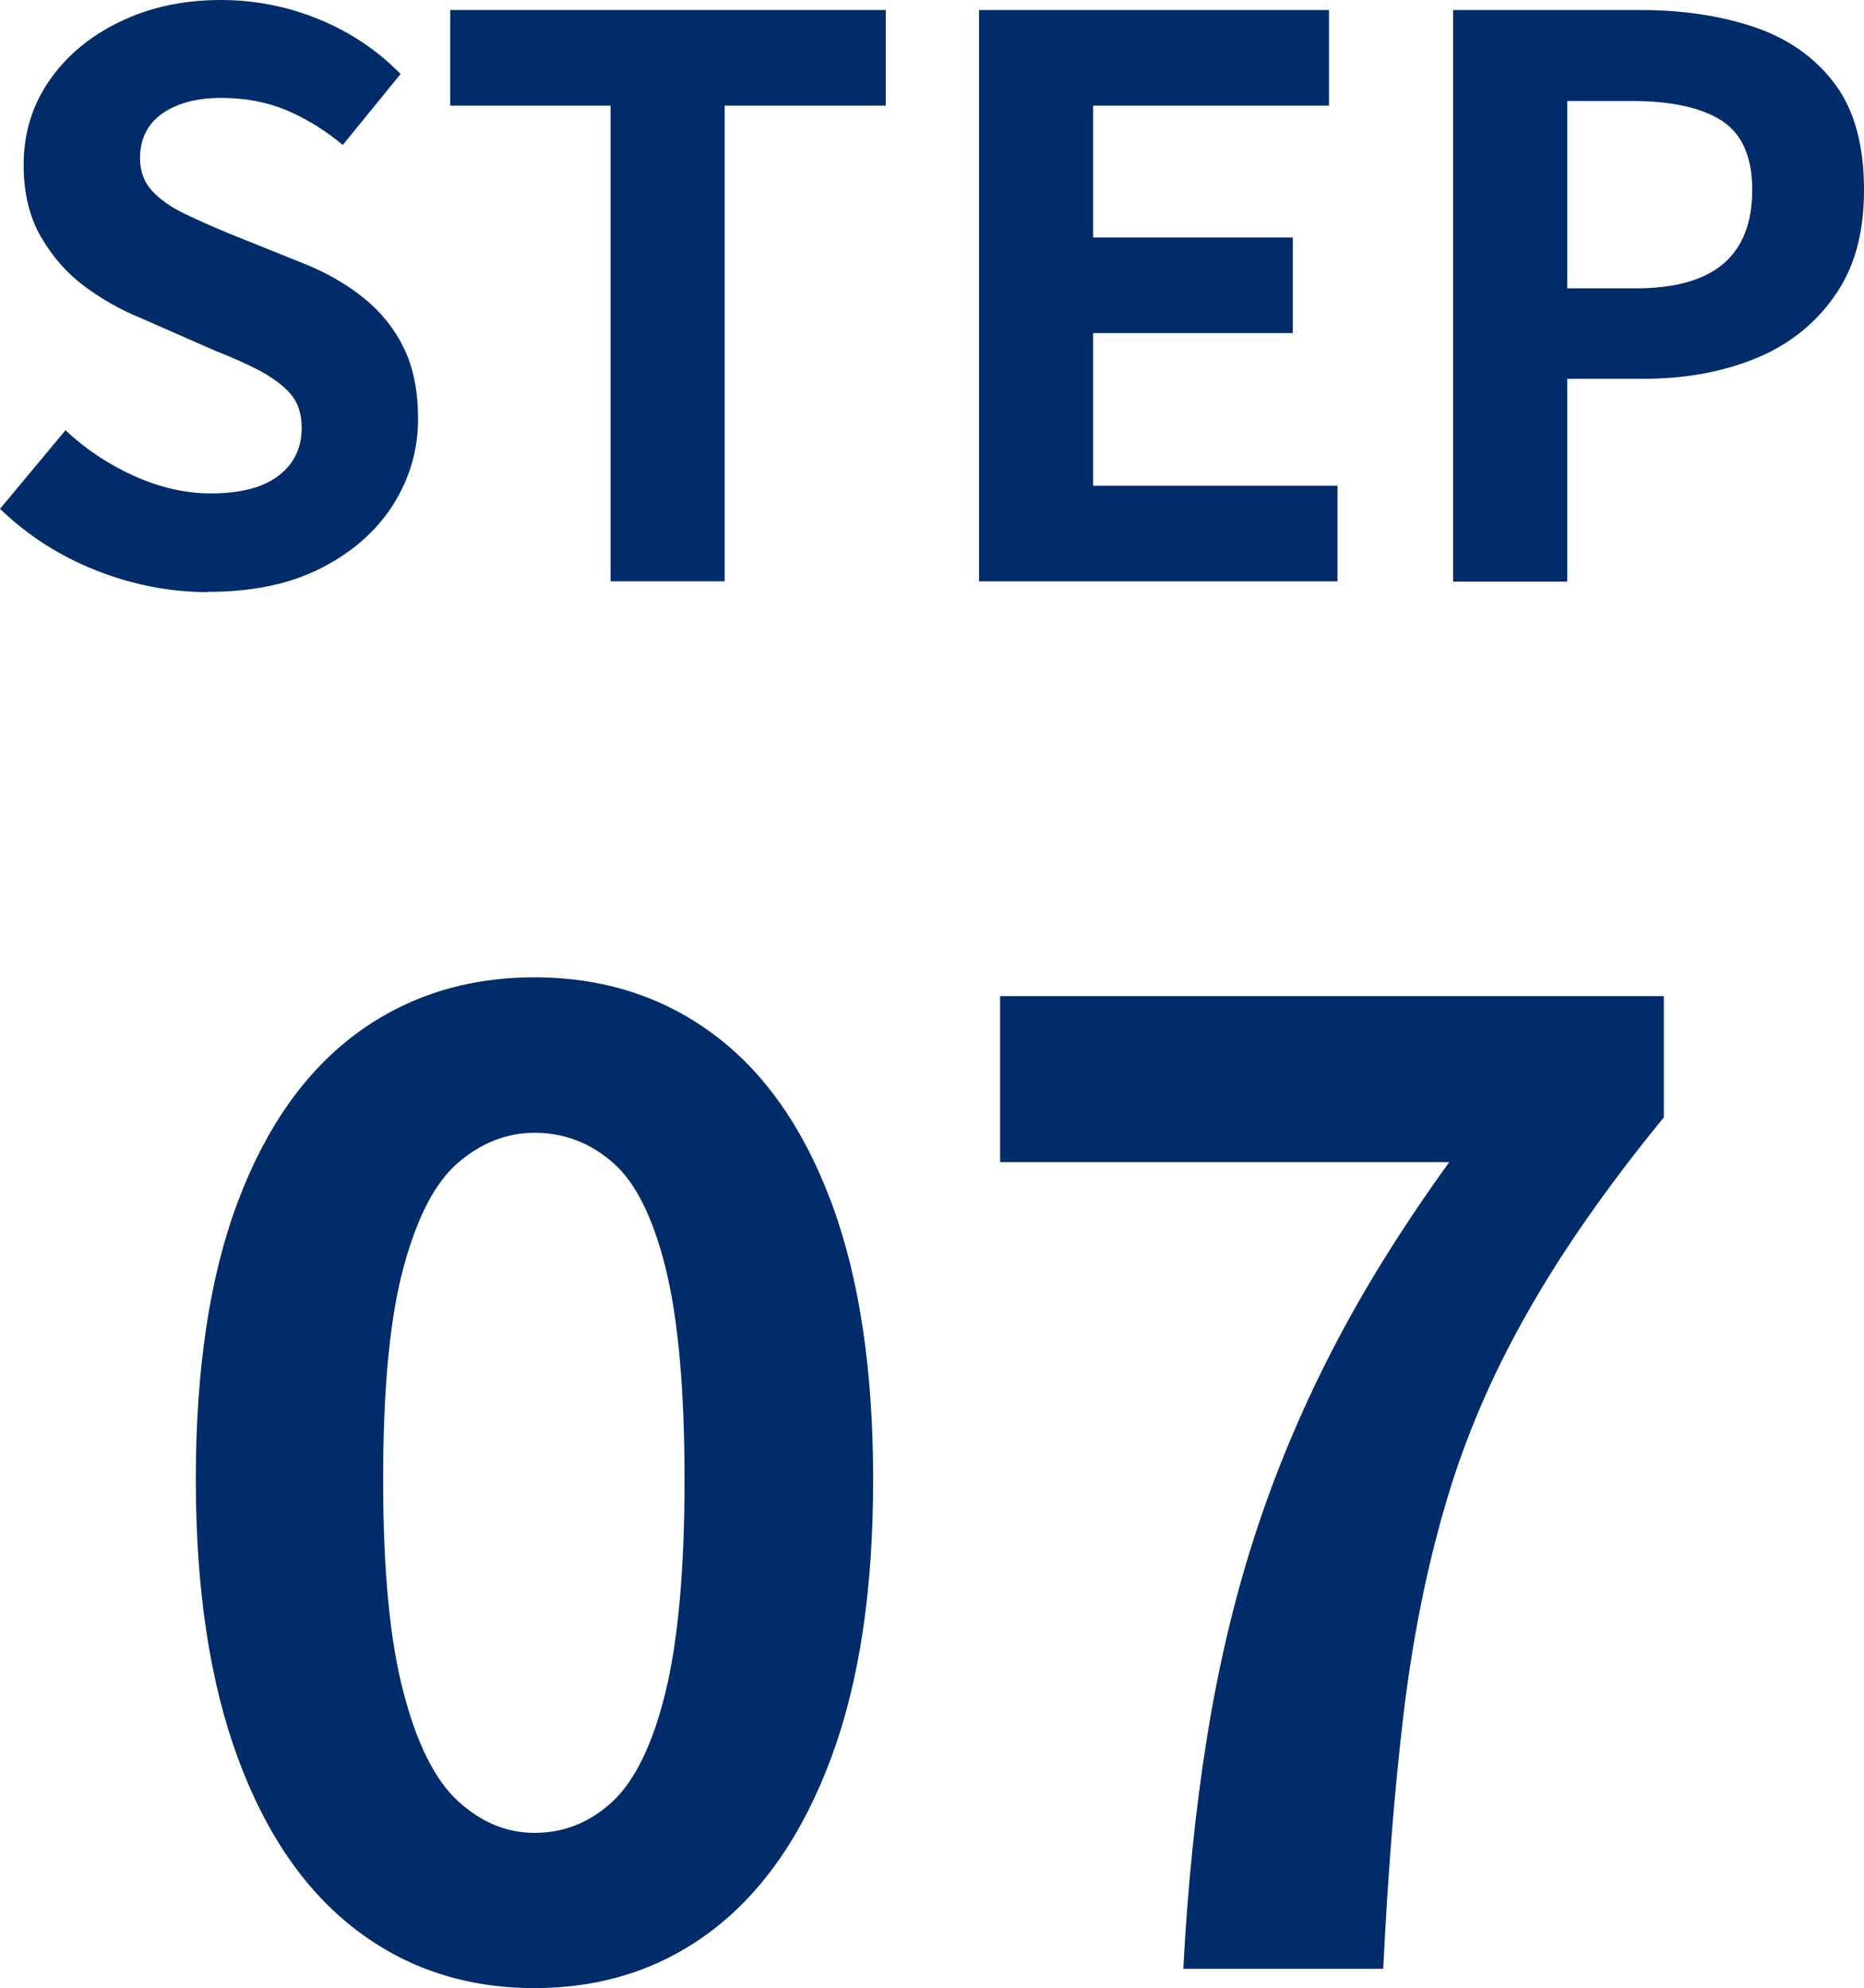
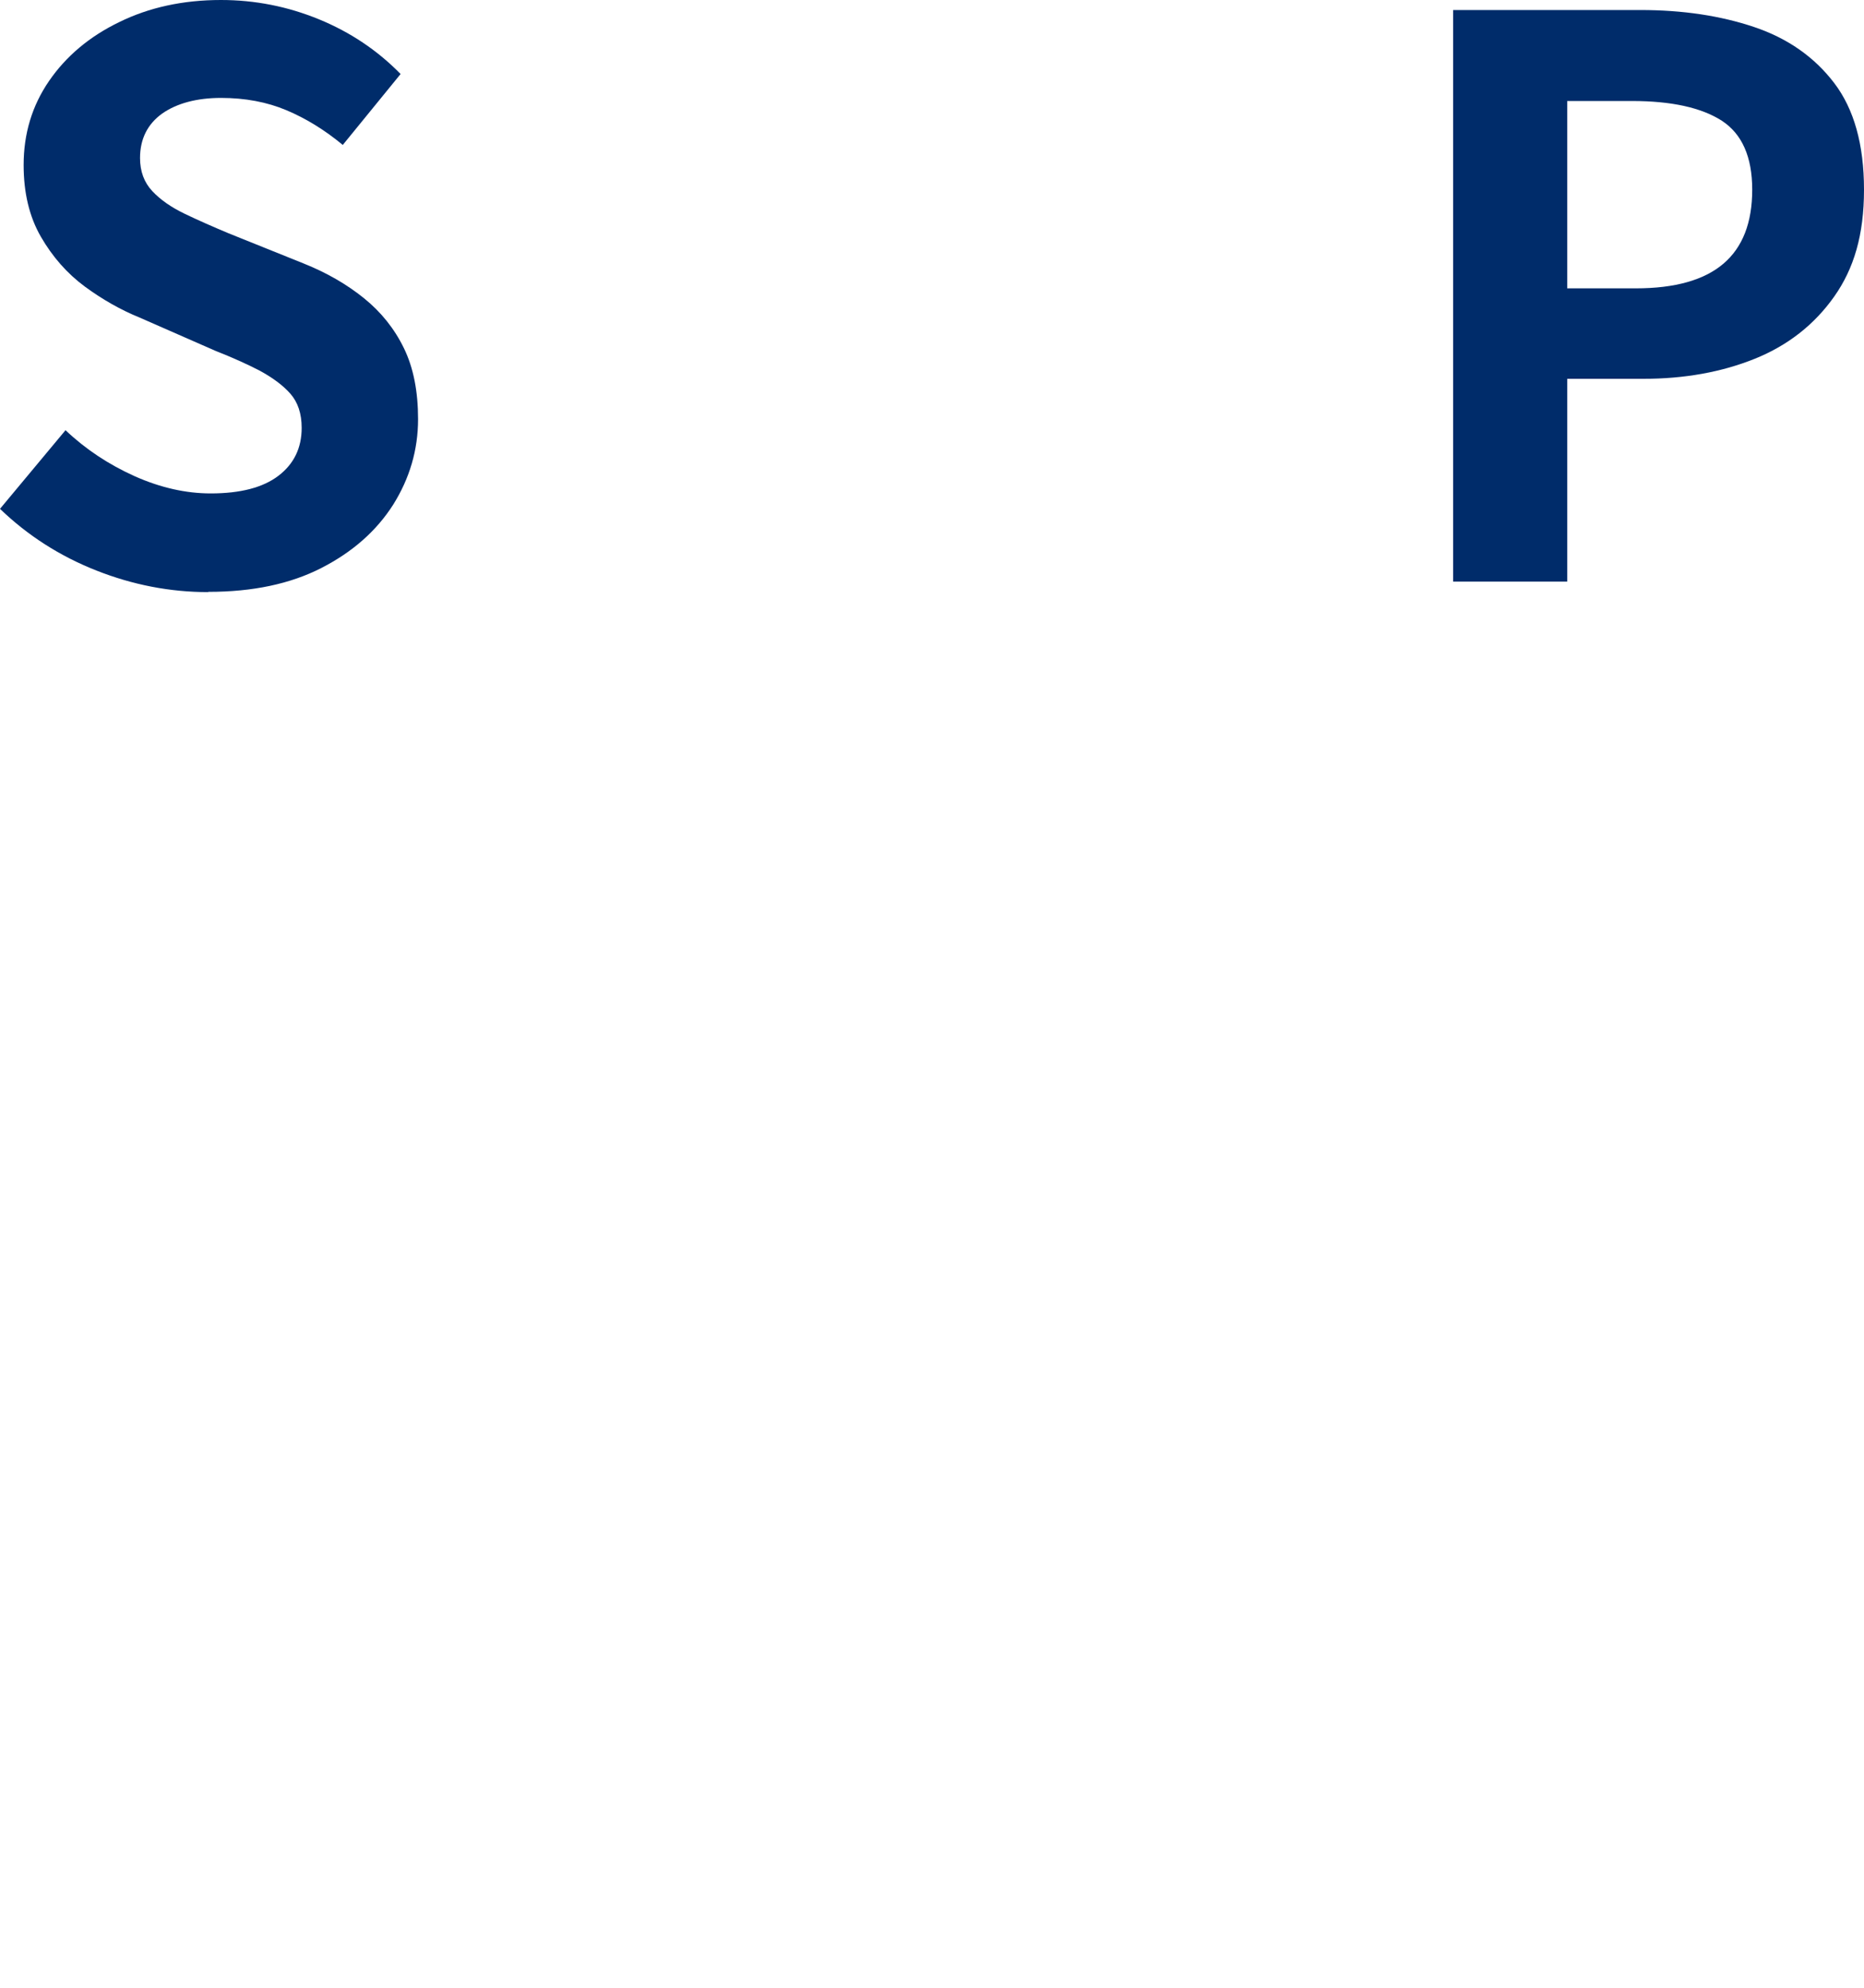
<svg xmlns="http://www.w3.org/2000/svg" id="_レイヤー_2" data-name="レイヤー 2" viewBox="0 0 72.54 77.36">
  <defs>
    <style>
      .cls-1 {
        isolation: isolate;
      }

      .cls-2 {
        fill: #002c6a;
      }
    </style>
  </defs>
  <g id="design">
    <g class="cls-1">
      <path class="cls-2" d="M8.1,23.04c-1.48,0-2.93-.28-4.35-.84s-2.67-1.36-3.75-2.4l2.55-3.06c.78.74,1.67,1.33,2.69,1.79,1.01.45,2,.67,2.96.67,1.16,0,2.04-.23,2.64-.69.6-.46.9-1.08.9-1.86,0-.56-.15-1-.44-1.33s-.69-.62-1.18-.89c-.5-.26-1.08-.52-1.74-.78l-2.94-1.29c-.74-.3-1.46-.71-2.14-1.21-.69-.51-1.26-1.16-1.71-1.94s-.67-1.71-.67-2.79c0-1.22.33-2.31.99-3.27.66-.96,1.57-1.73,2.73-2.29,1.16-.57,2.48-.86,3.96-.86,1.32,0,2.59.25,3.81.75s2.28,1.21,3.18,2.13l-2.25,2.76c-.7-.58-1.43-1.03-2.19-1.35-.76-.32-1.61-.48-2.55-.48s-1.72.21-2.29.61c-.57.41-.86.99-.86,1.73,0,.52.16.95.48,1.29.32.34.74.63,1.26.88.52.25,1.09.5,1.71.76l2.91,1.17c.9.36,1.68.81,2.35,1.35s1.19,1.19,1.56,1.95c.37.76.55,1.68.55,2.76,0,1.2-.33,2.31-.97,3.33-.65,1.02-1.58,1.84-2.79,2.46-1.21.62-2.67.93-4.4.93Z" />
-       <path class="cls-2" d="M23.76,22.62V4.11h-6.24V.39h16.95v3.72h-6.27v18.51h-4.44Z" />
-       <path class="cls-2" d="M38.1,22.62V.39h13.62v3.72h-9.18v5.13h7.77v3.72h-7.77v5.94h9.51v3.72h-13.95Z" />
      <path class="cls-2" d="M56.55,22.62V.39h7.29c1.64,0,3.11.22,4.42.66,1.31.44,2.35,1.17,3.12,2.18.77,1.01,1.16,2.39,1.16,4.15s-.39,3.07-1.16,4.16c-.77,1.09-1.8,1.9-3.09,2.42-1.29.52-2.74.78-4.33.78h-2.97v7.89h-4.44ZM60.99,11.22h2.67c1.52,0,2.66-.32,3.41-.96.75-.64,1.12-1.6,1.12-2.88s-.4-2.17-1.18-2.68c-.79-.51-1.96-.77-3.5-.77h-2.52v7.29Z" />
-       <path class="cls-2" d="M20.8,77.36c-2.66,0-4.98-.76-6.96-2.28s-3.51-3.75-4.59-6.69c-1.08-2.94-1.63-6.54-1.63-10.82s.54-7.9,1.63-10.79c1.08-2.89,2.62-5.07,4.59-6.54,1.98-1.47,4.3-2.21,6.96-2.21s4.98.74,6.96,2.21c1.98,1.47,3.51,3.65,4.59,6.54,1.08,2.89,1.63,6.48,1.63,10.79s-.54,7.88-1.63,10.82c-1.09,2.94-2.62,5.17-4.59,6.69-1.98,1.52-4.3,2.28-6.96,2.28ZM20.8,71.32c1.16,0,2.17-.41,3.05-1.23.87-.82,1.56-2.24,2.05-4.25.49-2.01.74-4.77.74-8.27s-.25-6.28-.74-8.24-1.17-3.33-2.05-4.09c-.88-.77-1.89-1.16-3.05-1.16-1.08,0-2.07.39-2.97,1.16s-1.6,2.13-2.13,4.09c-.53,1.96-.79,4.71-.79,8.24s.26,6.26.79,8.27c.52,2.01,1.23,3.43,2.13,4.25s1.88,1.23,2.97,1.23Z" />
-       <path class="cls-2" d="M46.05,76.62c.17-3.25.48-6.26.92-9,.44-2.75,1.05-5.35,1.84-7.8.79-2.45,1.79-4.86,3.02-7.25,1.22-2.38,2.75-4.83,4.57-7.35h-17.48v-6.46h25.83v4.72c-2.21,2.7-3.99,5.25-5.35,7.67-1.37,2.42-2.42,4.88-3.15,7.4-.74,2.52-1.28,5.24-1.63,8.16-.35,2.92-.61,6.22-.79,9.9h-7.77Z" />
    </g>
  </g>
</svg>